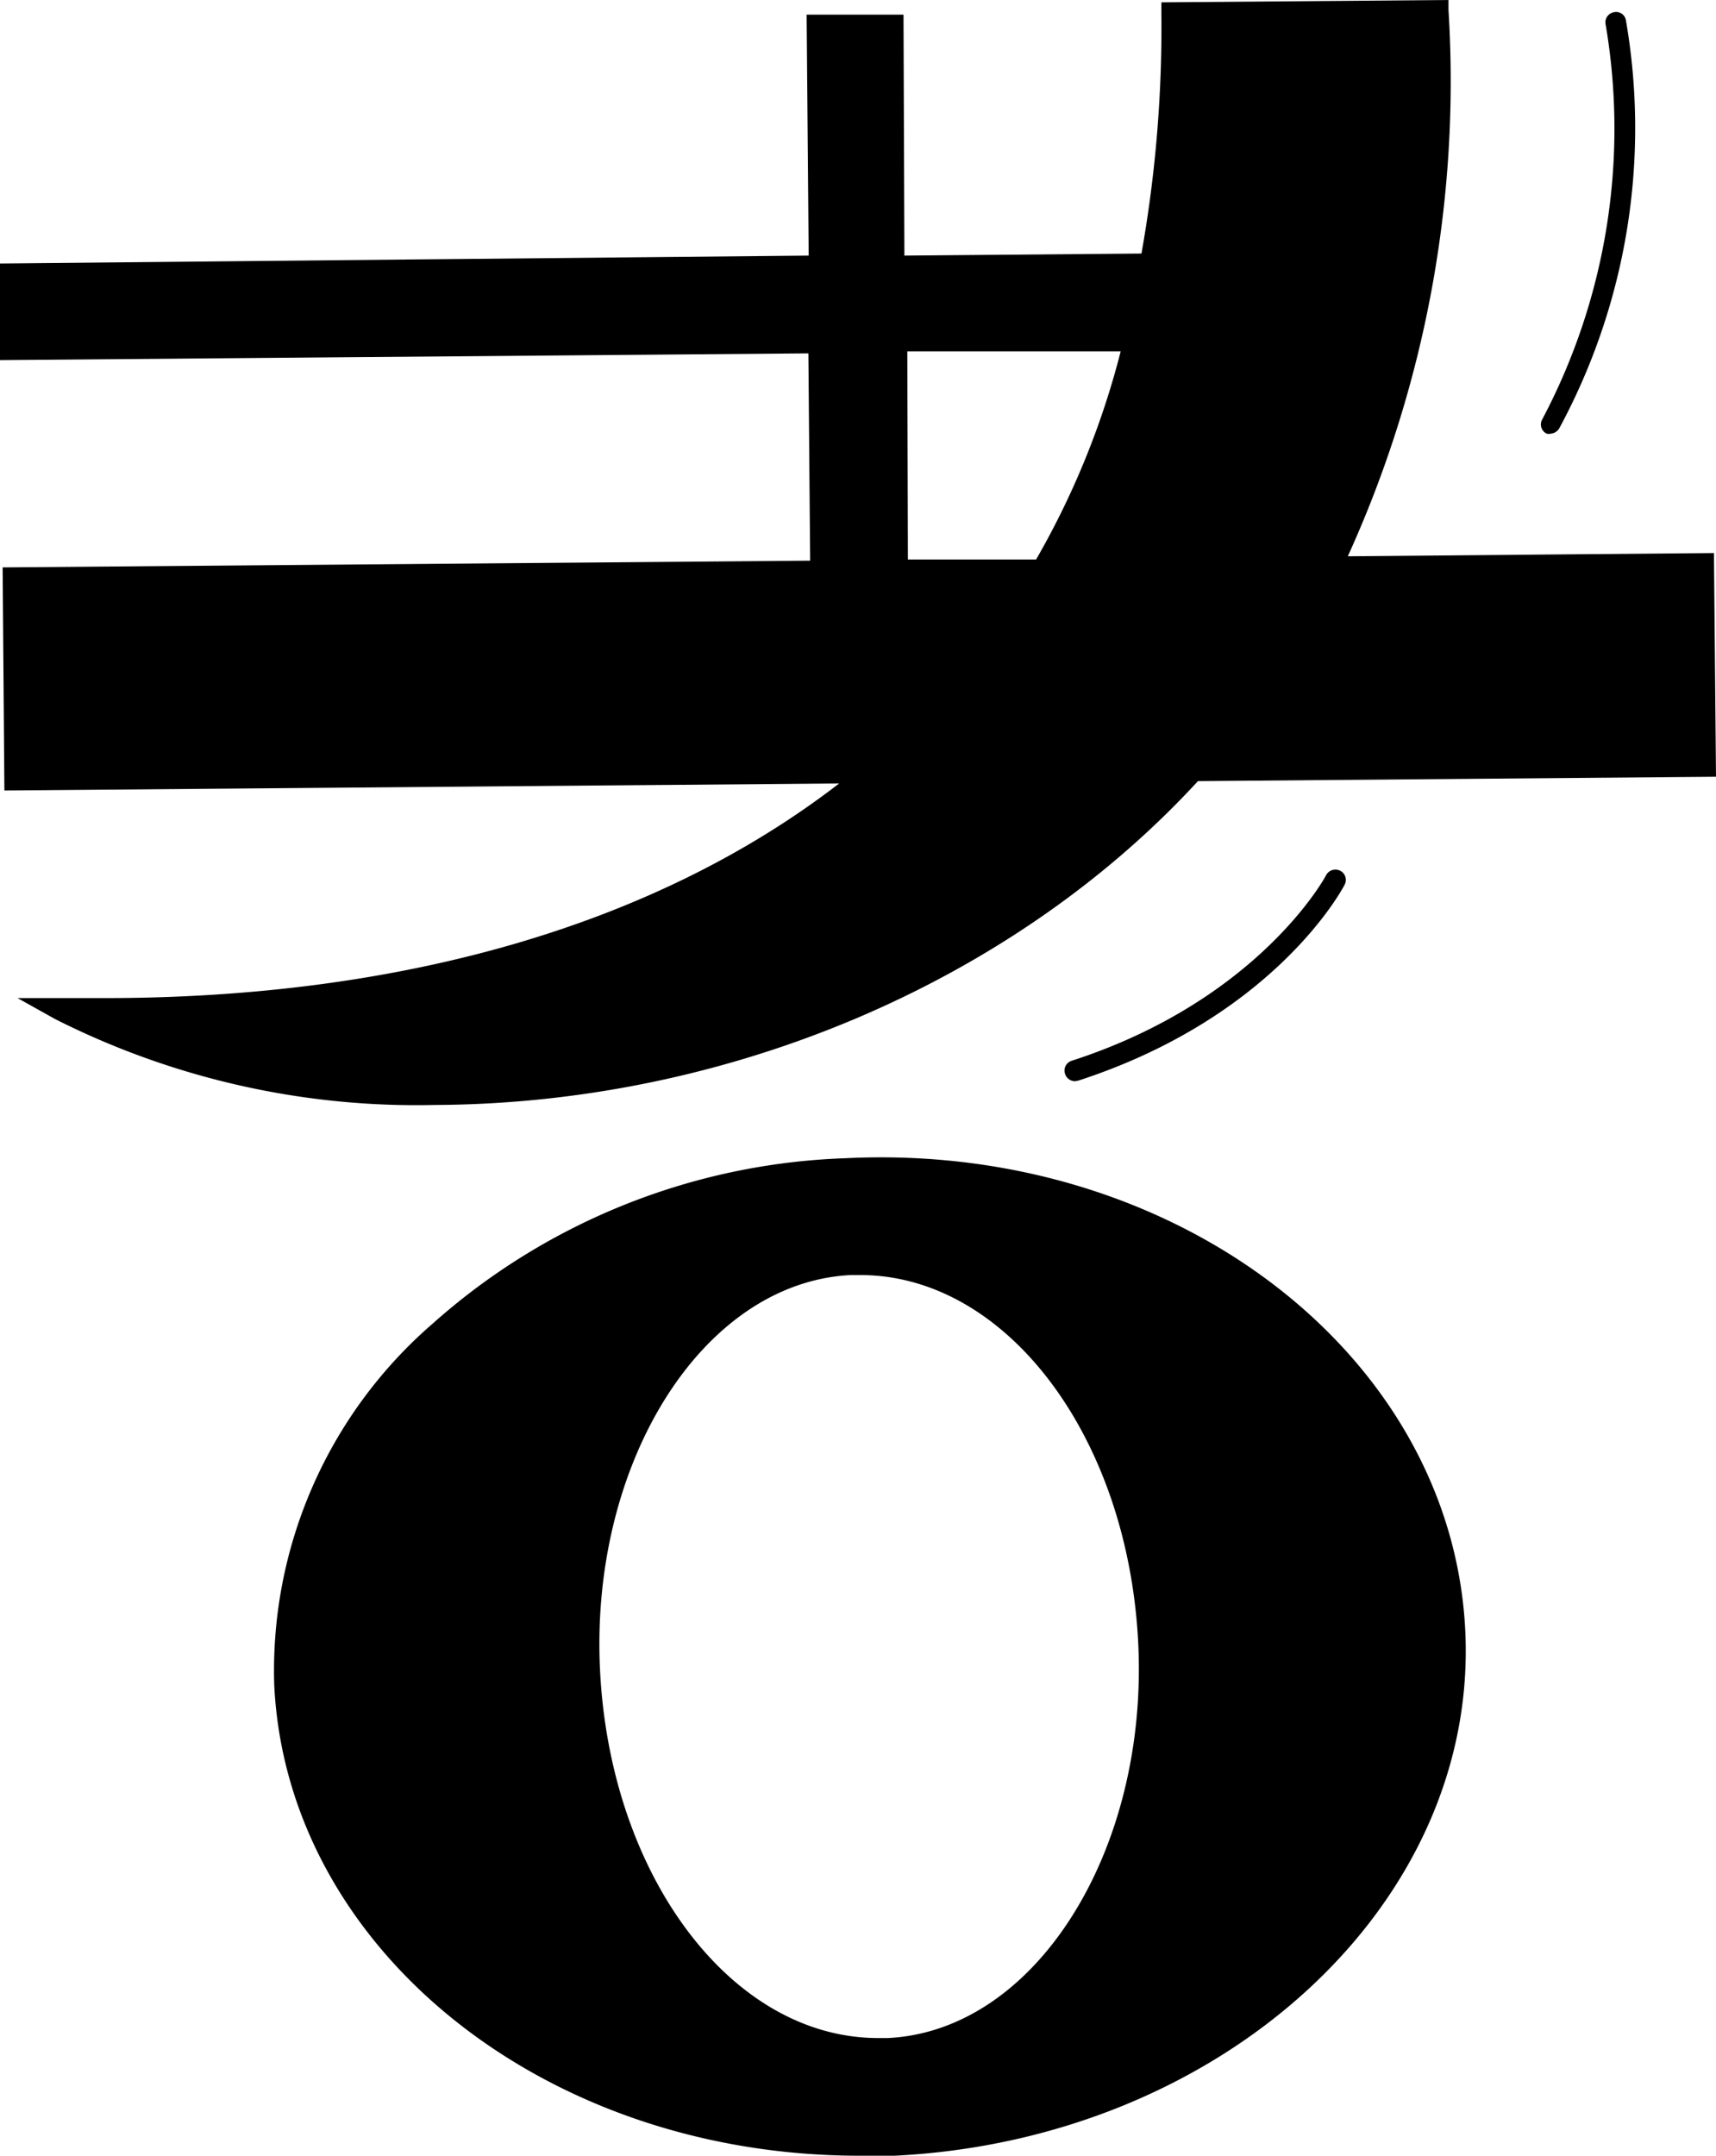
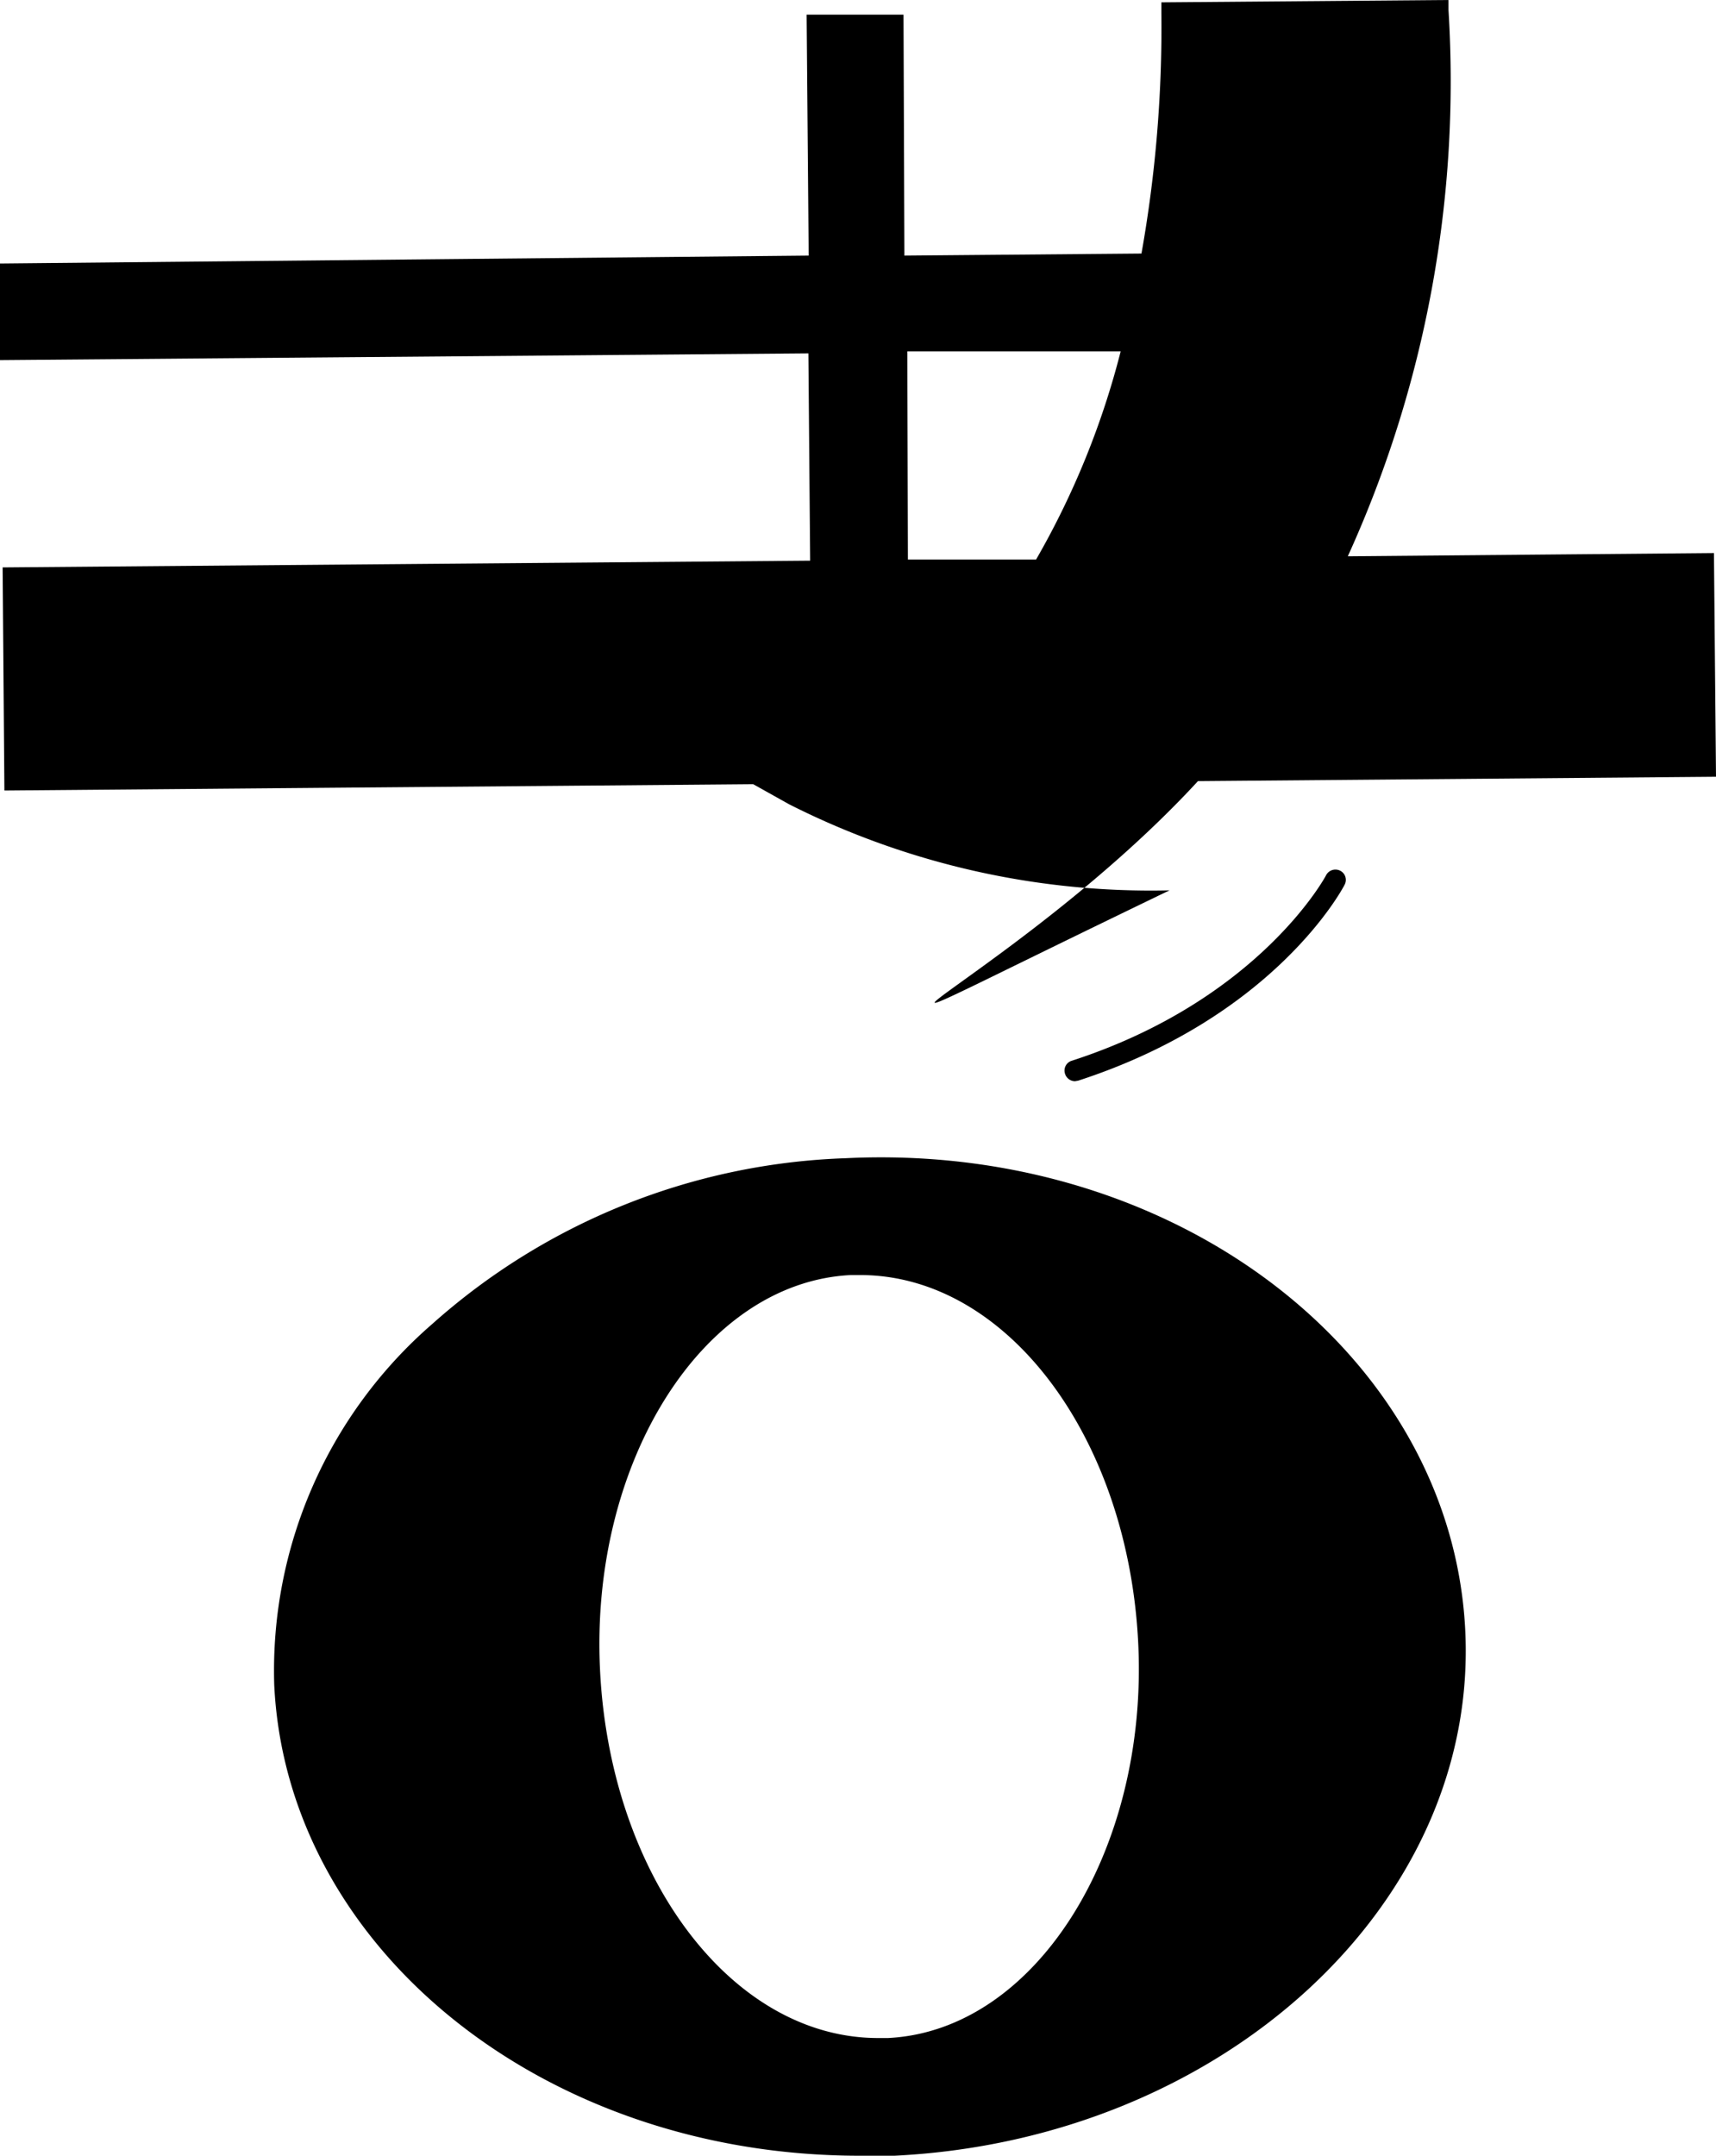
<svg xmlns="http://www.w3.org/2000/svg" viewBox="0 0 58.63 73.63">
  <title>mv_title_14</title>
-   <path d="M40.93,26.68l17.7-.15-.07-7.64L46.05,19A39.17,39.17,0,0,0,49.49.34l0-.34L39.68.08V.44A44,44,0,0,1,39,8.66l-8.1.07L30.87.5l-3.31,0,.07,8.23L0,9,0,12.3l27.62-.23.06,7.08L.09,19.38.15,27l28.52-.24c-6.22,4.8-14.87,7.33-25.09,7.33l-1.53,0-1.45,0,1.27.71a27.37,27.37,0,0,0,13,2.94C24.83,37.7,34.58,33.58,40.93,26.68ZM31,12,38.29,12a28.13,28.13,0,0,1-2.89,7.11l-4.38,0Z" />
+   <path d="M40.93,26.68l17.7-.15-.07-7.64L46.05,19A39.17,39.17,0,0,0,49.49.34l0-.34L39.68.08V.44A44,44,0,0,1,39,8.66l-8.1.07L30.87.5l-3.31,0,.07,8.23L0,9,0,12.3l27.62-.23.06,7.08L.09,19.38.15,27l28.52-.24l-1.53,0-1.45,0,1.27.71a27.37,27.37,0,0,0,13,2.94C24.83,37.7,34.58,33.58,40.93,26.68ZM31,12,38.29,12a28.13,28.13,0,0,1-2.89,7.11l-4.38,0Z" />
  <path d="M28.88,39.56a22.34,22.34,0,0,0-14.11,5.66,15.67,15.67,0,0,0-5.4,12.34c.44,9,9.21,16.07,20,16.07h0l1.19,0c11.21-.55,20-8.62,19.5-18S40.14,39,28.88,39.56Zm1.46,30.05H30c-5,0-9.16-5.53-9.5-12.59S24,43.8,29.07,43.55h.32c5,0,9.16,5.53,9.5,12.59S35.4,69.36,30.34,69.61Z" />
  <path d="M36.73,36.93a.36.36,0,0,1-.34-.25.35.35,0,0,1,.23-.45c6.39-2.07,8.67-6.29,8.69-6.34a.36.36,0,0,1,.48-.15.35.35,0,0,1,.15.48c-.09.18-2.42,4.52-9.1,6.69Z" />
-   <path d="M53,14.81a.32.32,0,0,1-.16,0,.35.35,0,0,1-.15-.48A21.22,21.22,0,0,0,54.86.84a.35.35,0,0,1,.27-.42.34.34,0,0,1,.42.26,21.57,21.57,0,0,1-2.27,13.94A.37.37,0,0,1,53,14.81Z" />
</svg>